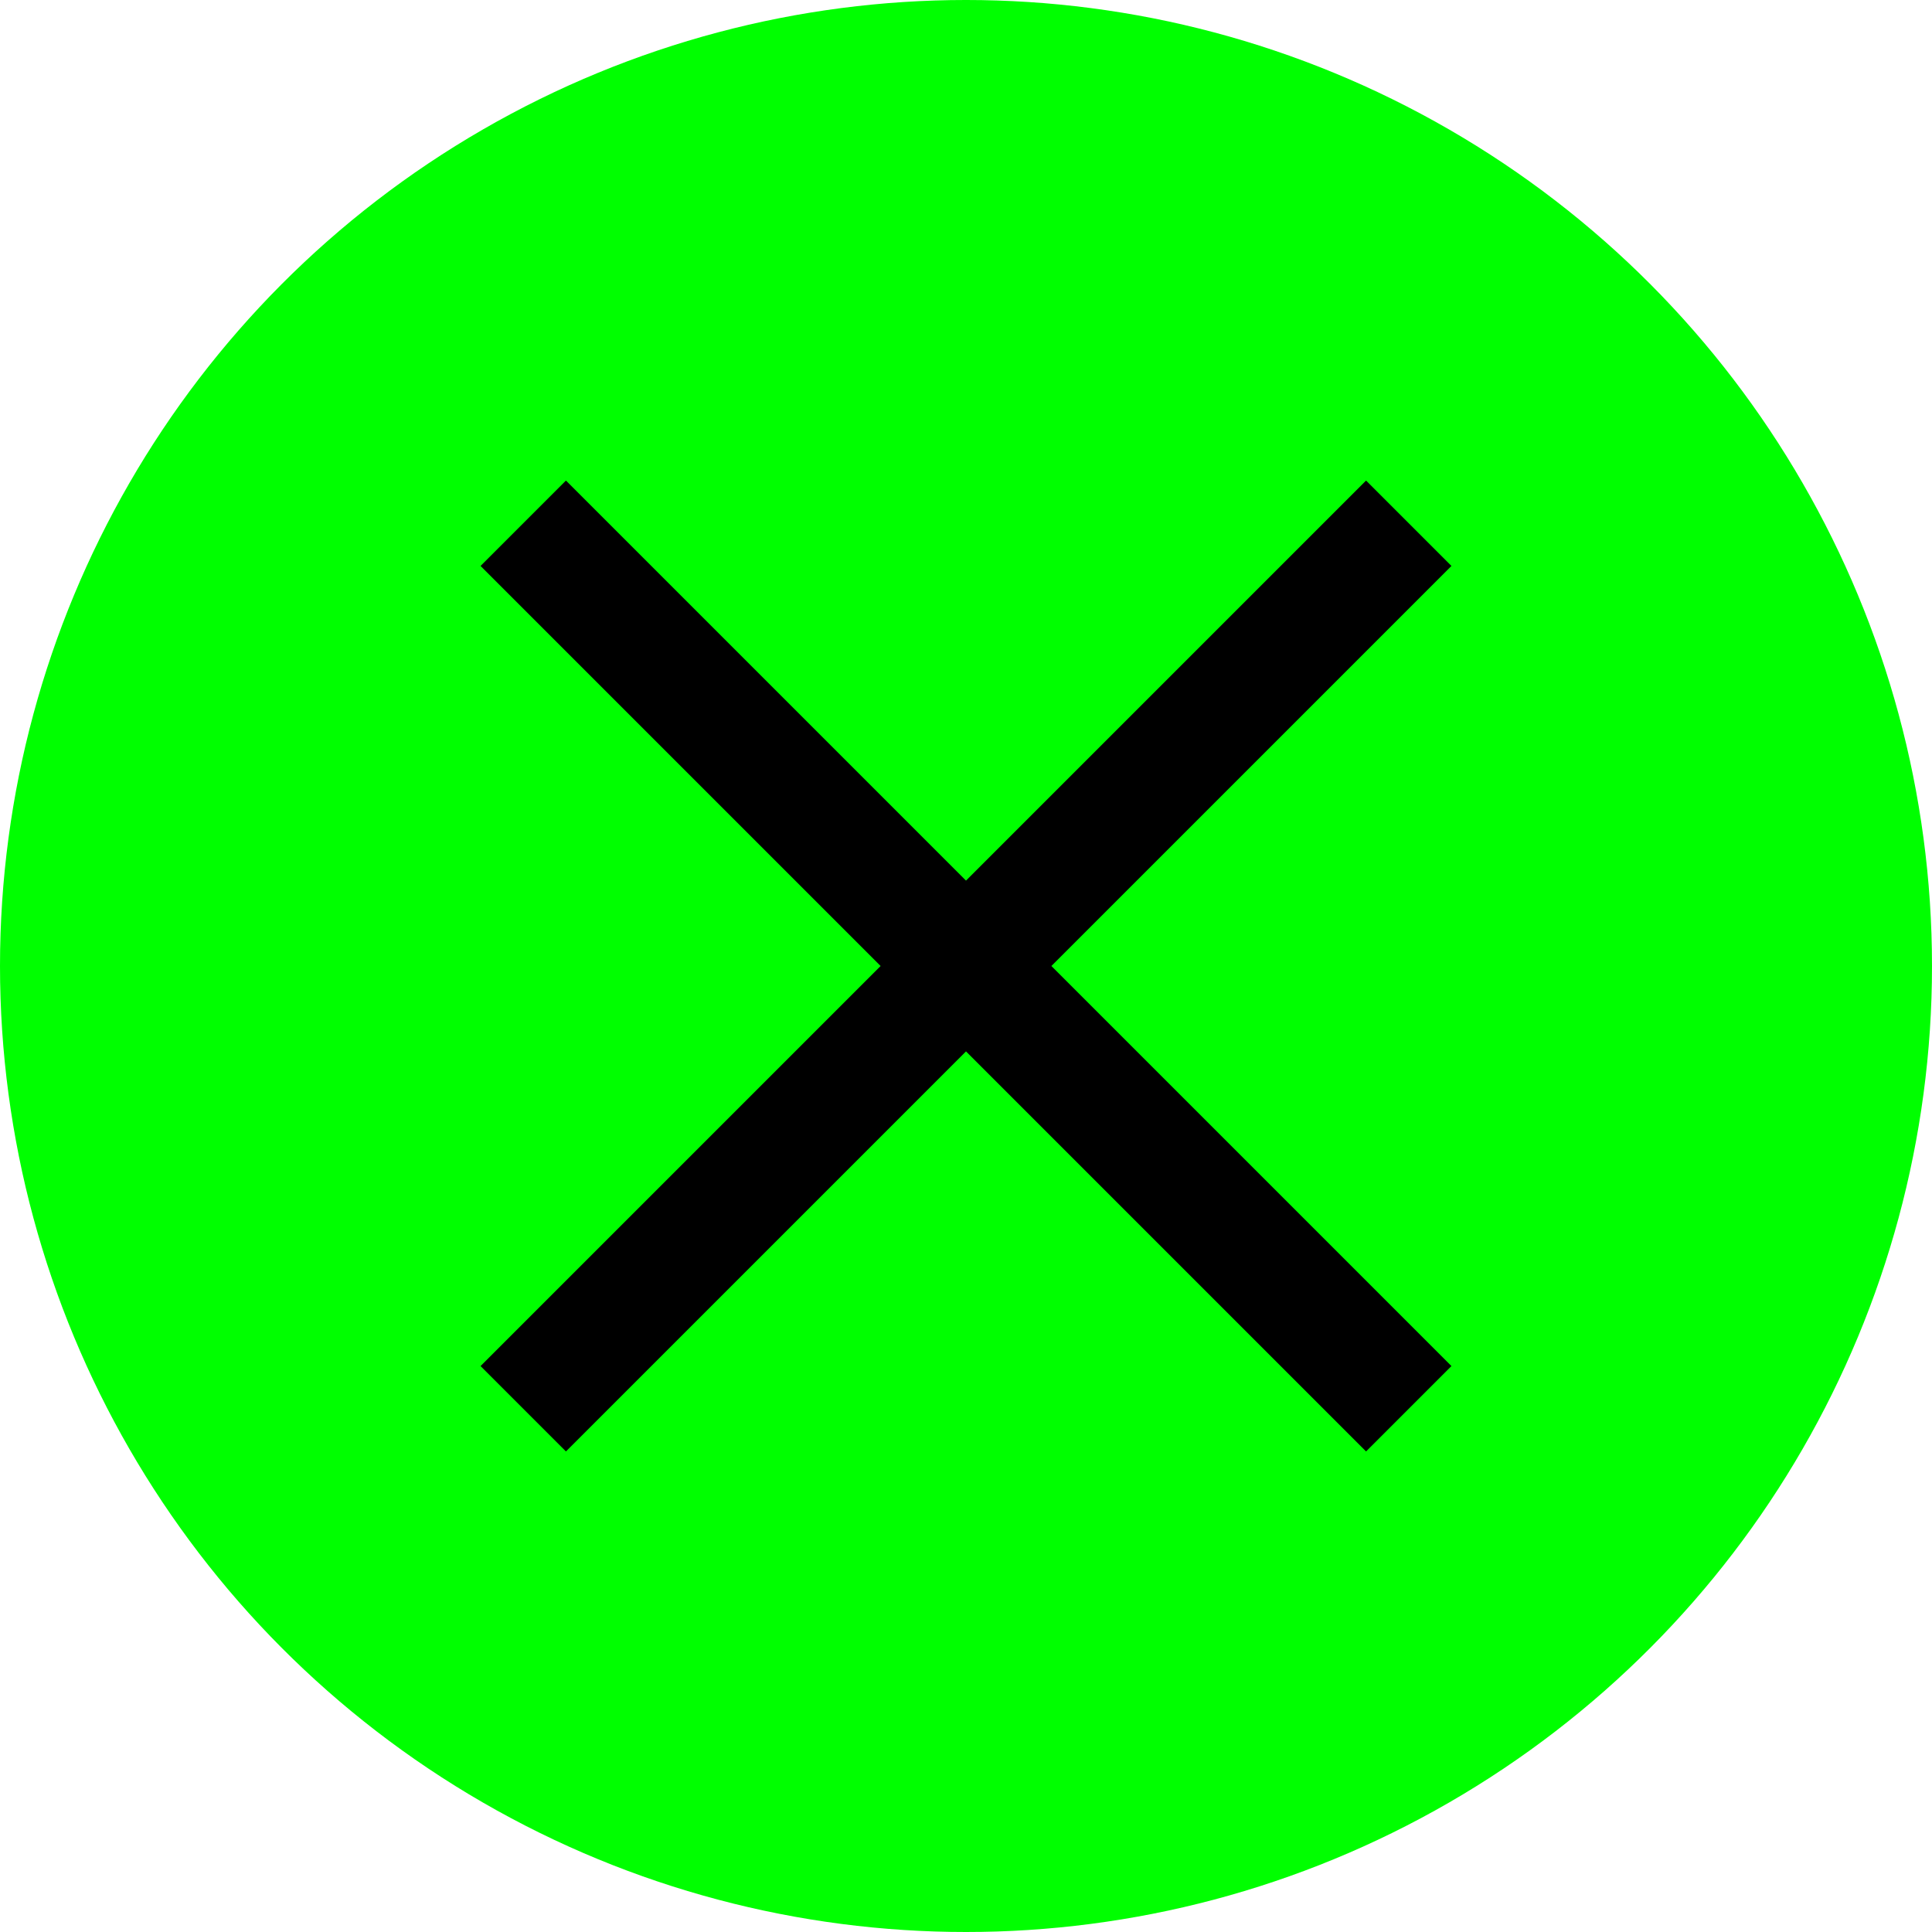
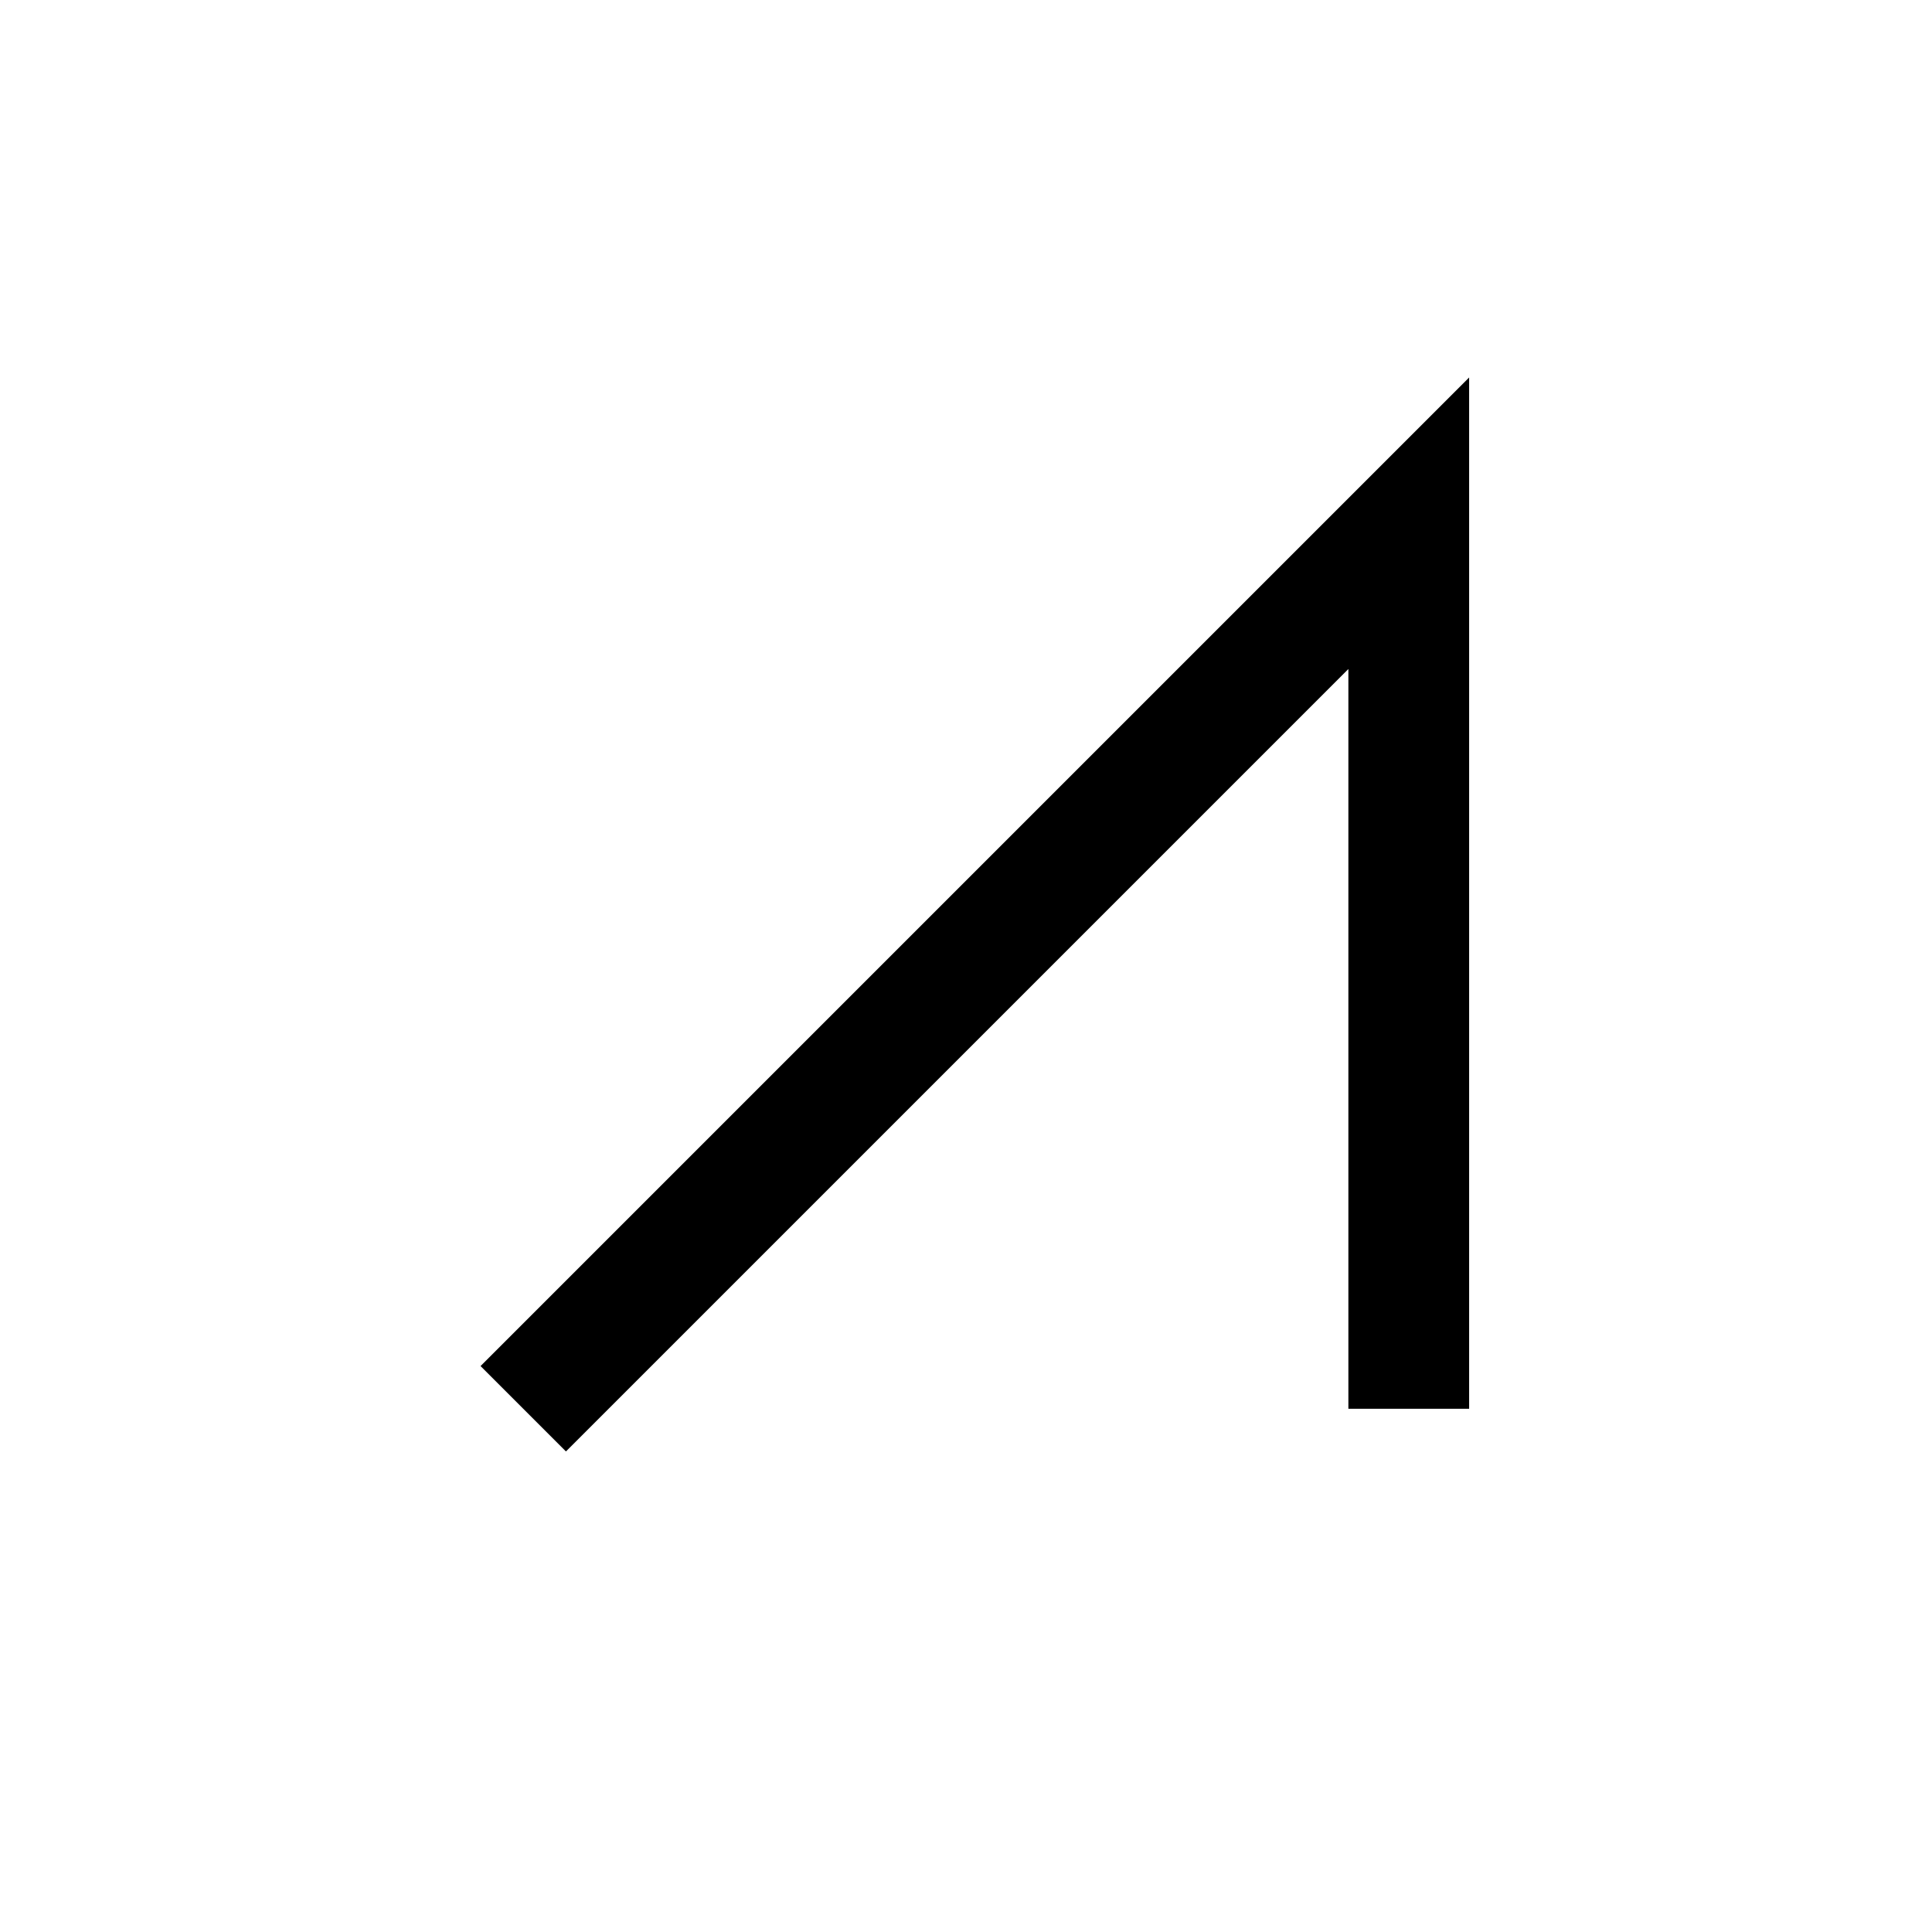
<svg xmlns="http://www.w3.org/2000/svg" width="48" height="48" viewBox="0 0 48 48" fill="none">
-   <circle cx="24" cy="24" r="24" fill="#00FF00" />
-   <path d="M13 35L35 13M13 13L35 35" stroke="black" stroke-width="3" />
+   <path d="M13 35L35 13L35 35" stroke="black" stroke-width="3" />
</svg>